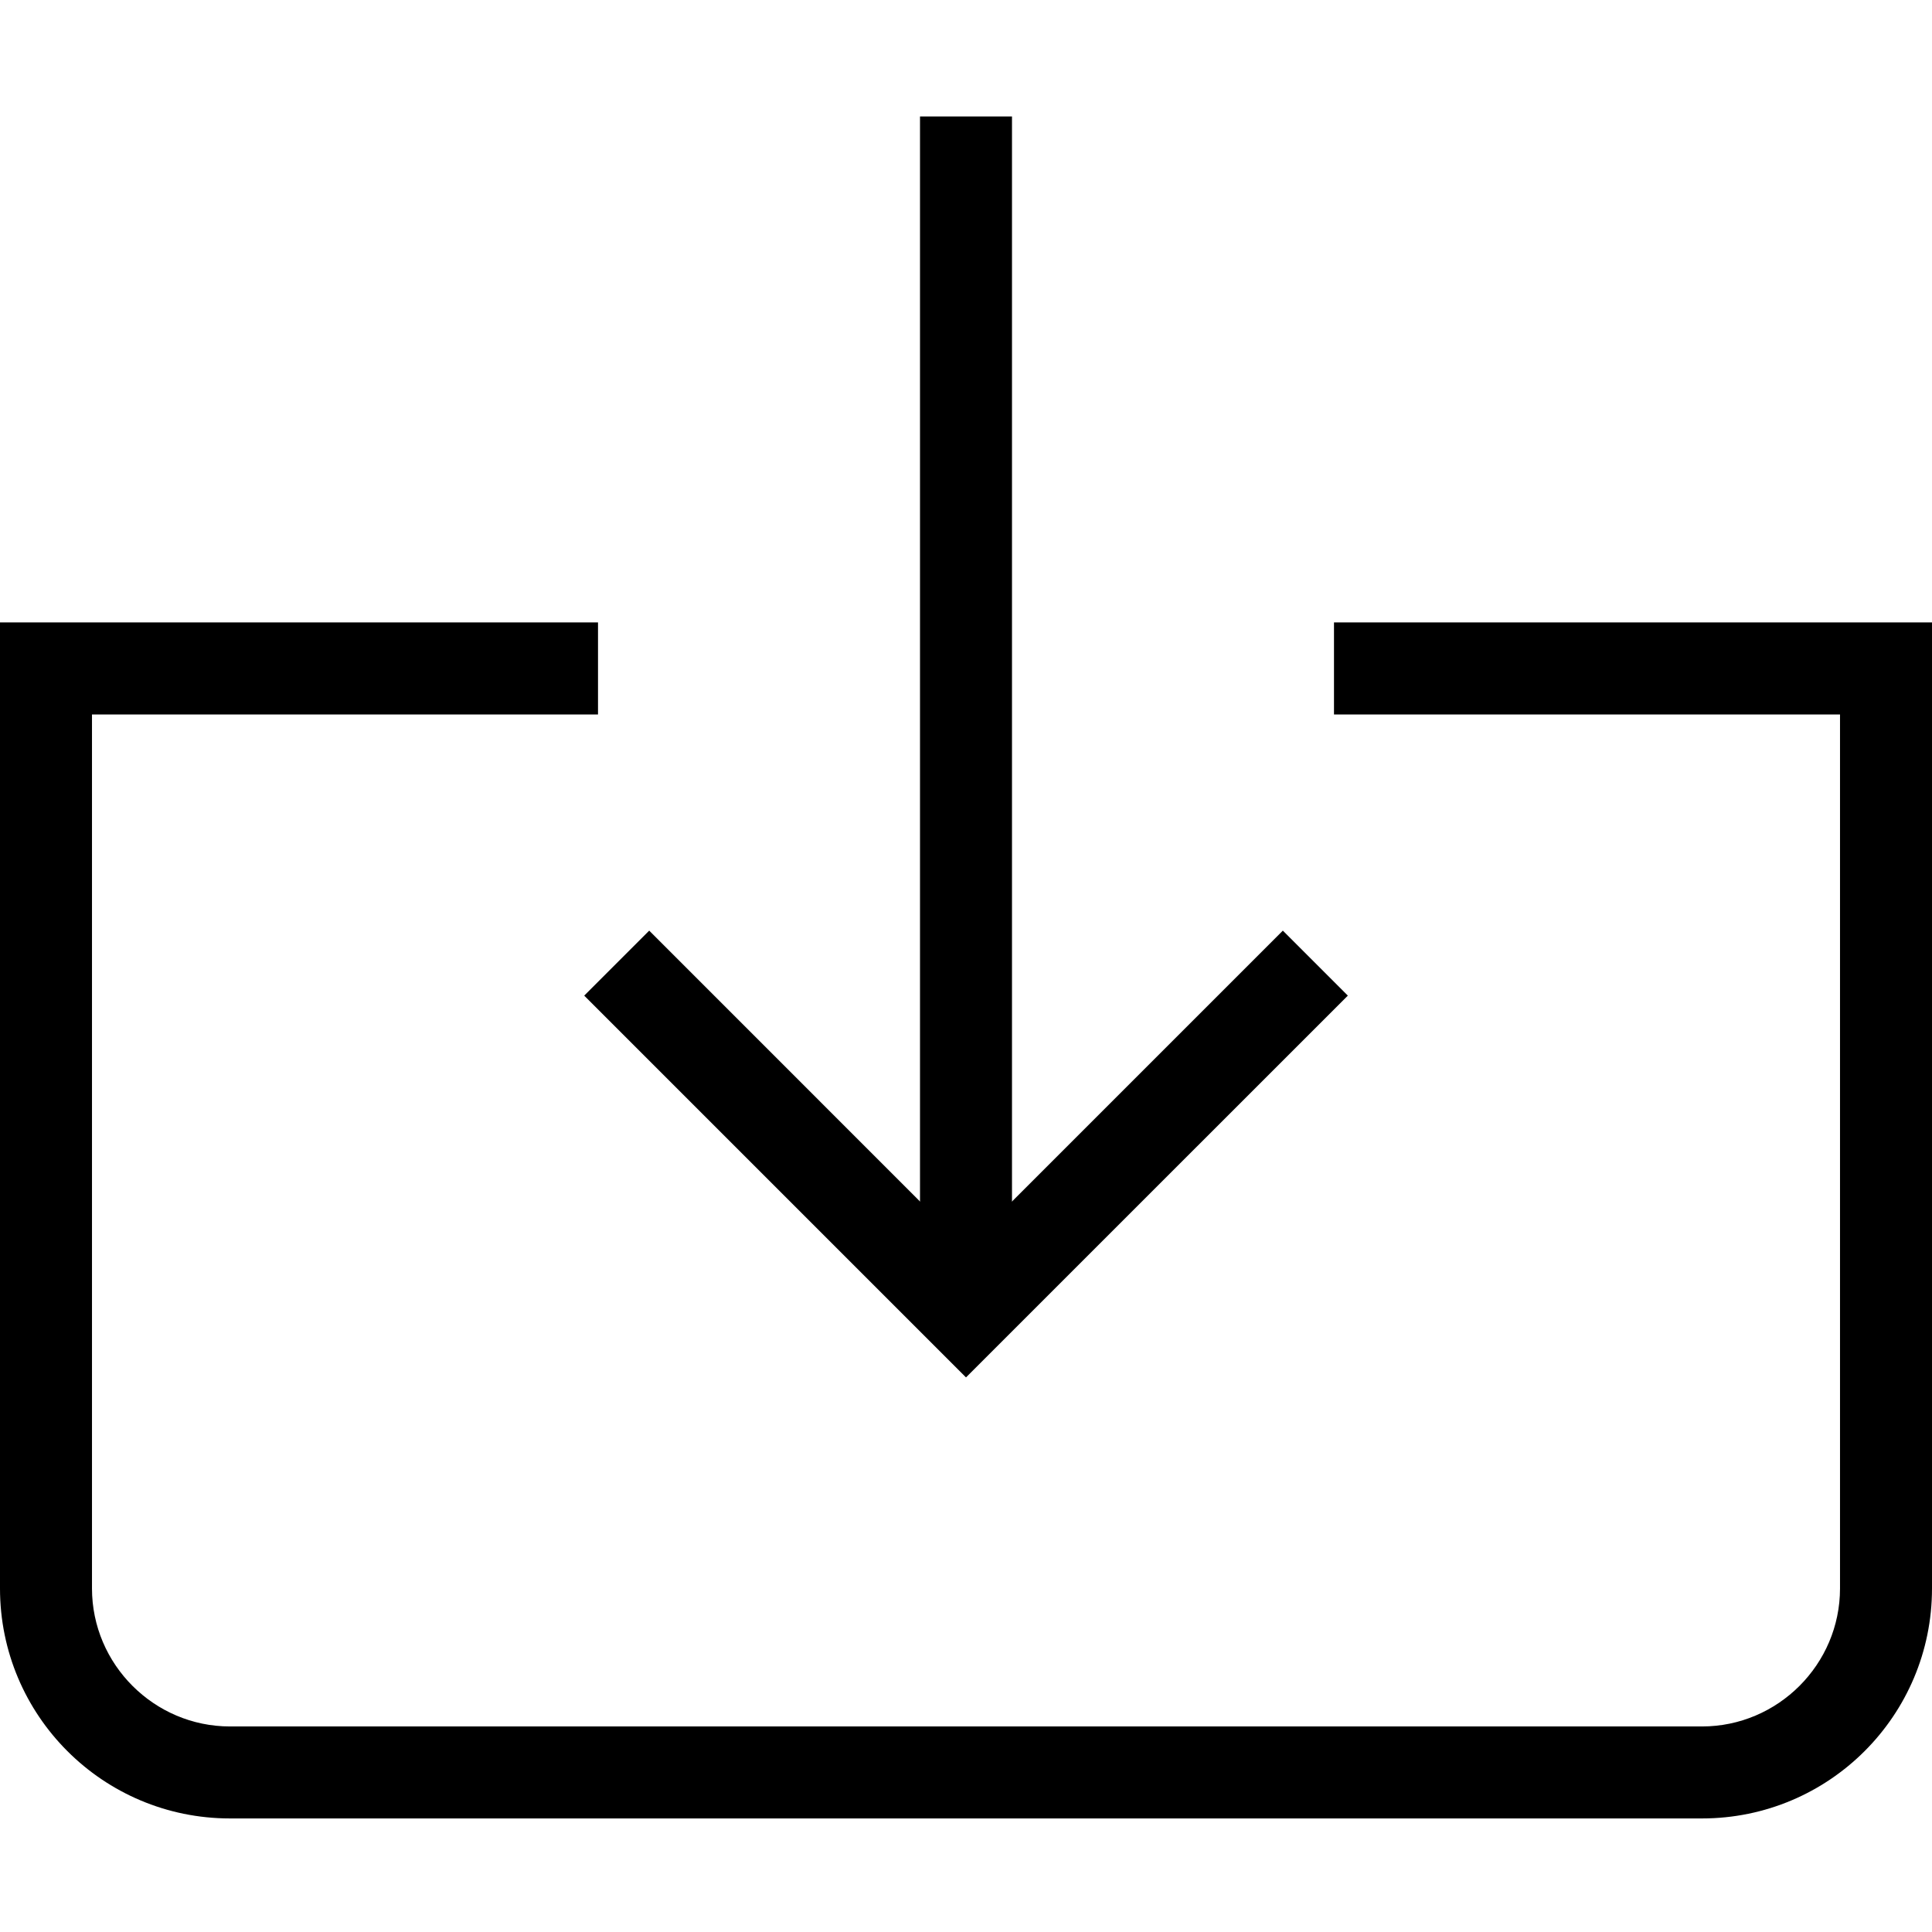
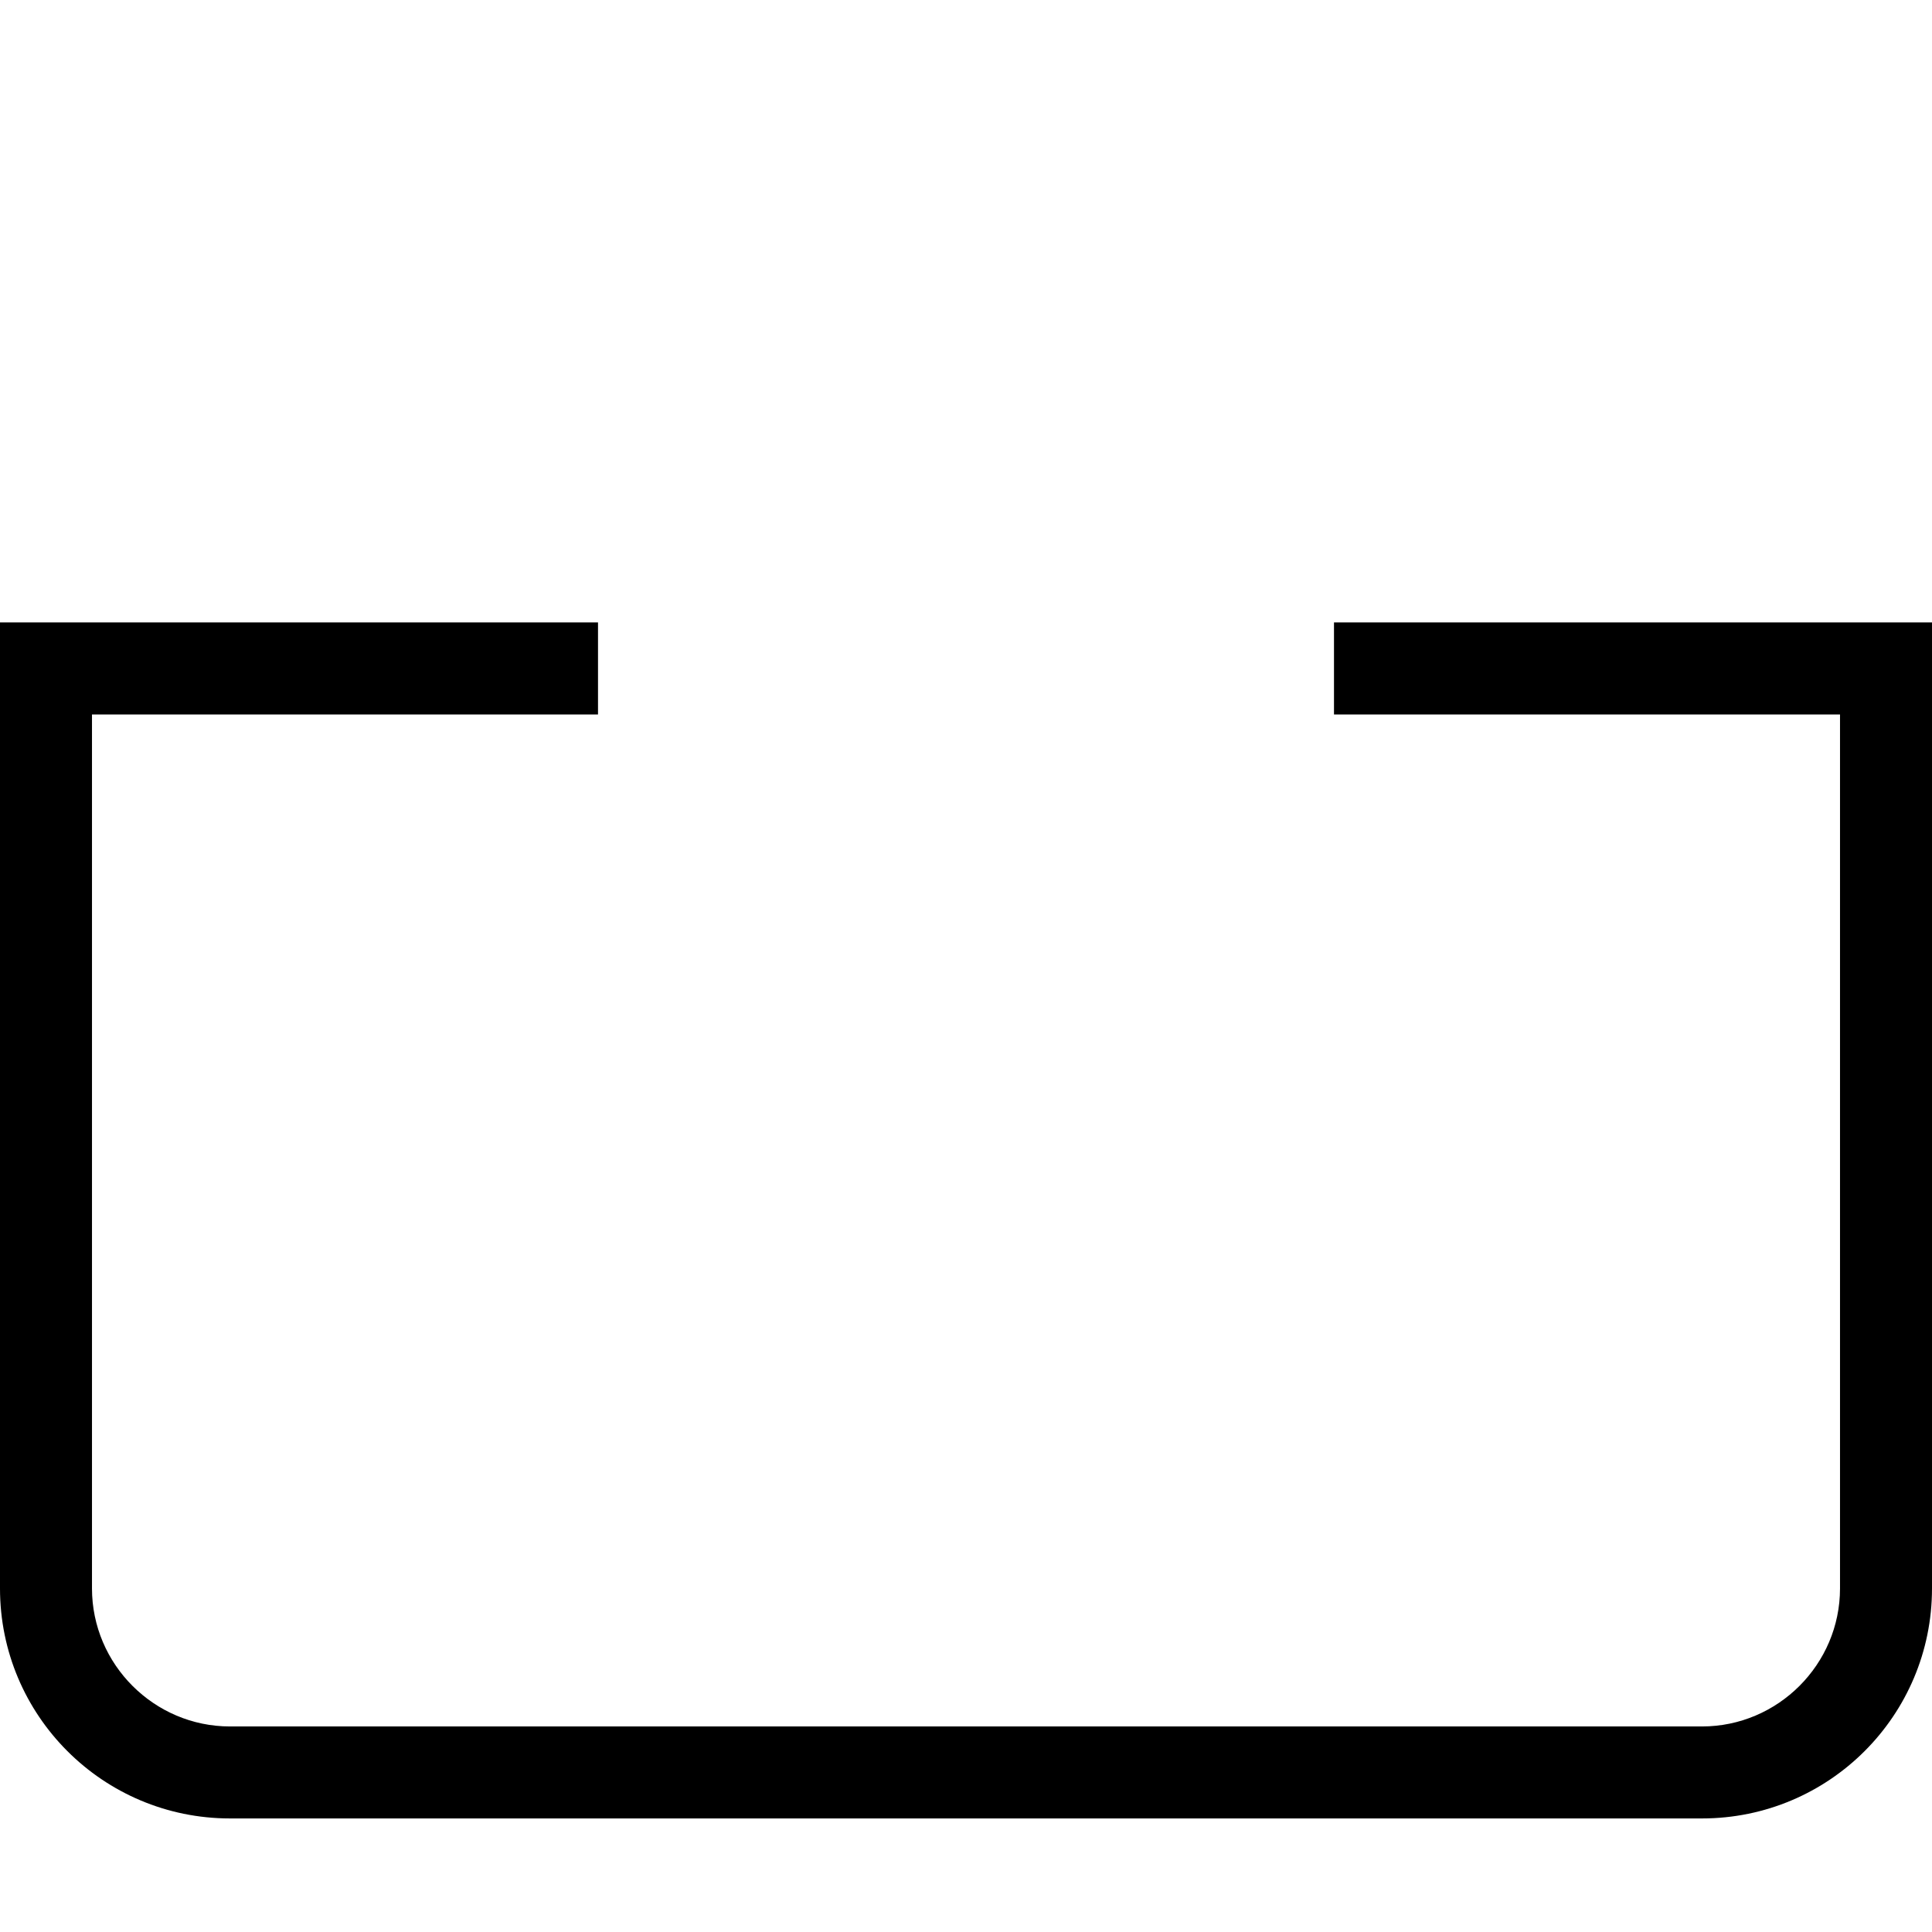
<svg xmlns="http://www.w3.org/2000/svg" width="36" height="36" viewBox="0 0 36 36" fill="none">
  <path d="M31.714 33.884H4.286C1.918 33.884 0 31.966 0 29.598V11.598H11.143V13.313H1.714V29.598C1.714 31.013 2.872 32.17 4.286 32.17H31.714C33.129 32.17 34.286 31.013 34.286 29.598V13.313H24.857V11.598H36V29.598C36 31.966 34.082 33.884 31.714 33.884Z" fill="black" />
-   <path d="M18 25.666L10.886 18.552L12.097 17.341L18 23.245L23.904 17.341L25.115 18.552L18 25.666Z" fill="black" />
-   <path d="M17.143 2.17H18.857V24.455H17.143V2.17Z" fill="black" />
+   <path d="M17.143 2.17H18.857V24.455V2.17Z" fill="black" />
</svg>